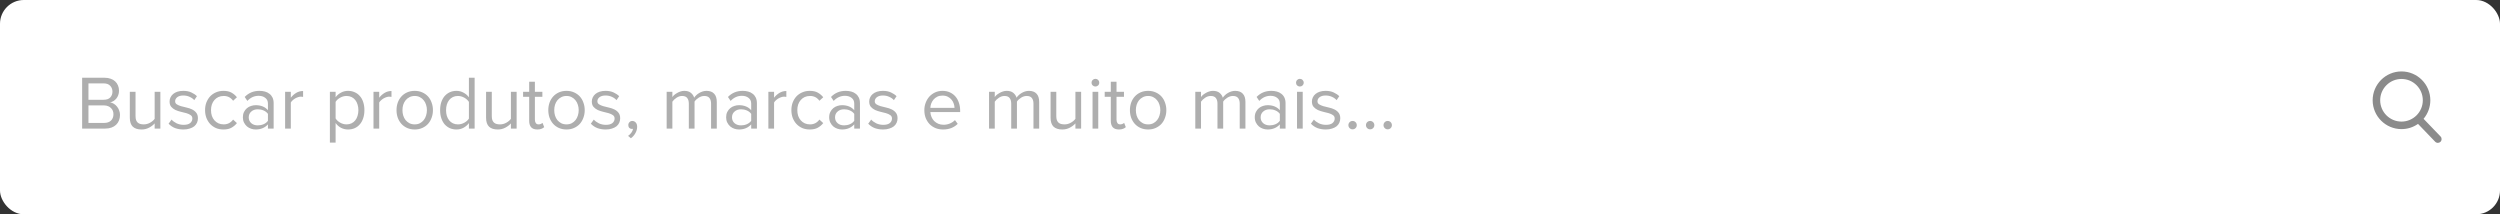
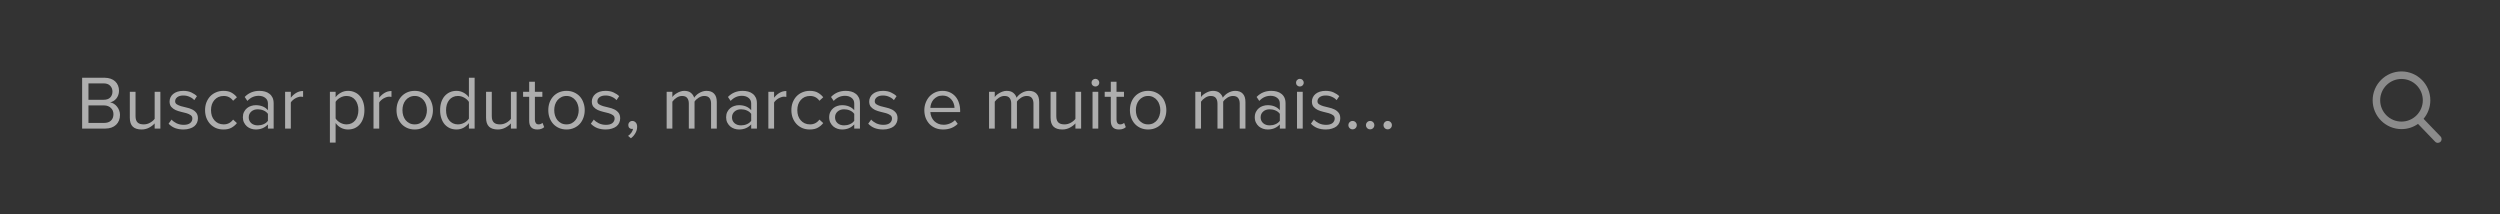
<svg xmlns="http://www.w3.org/2000/svg" width="525" height="45" viewBox="0 0 525 45" fill="none">
  <rect x="0" y="0" width="525" height="45" fill="#333333" stroke="none" />
-   <rect width="525" height="45" rx="5" fill="white" />
  <path d="M17.248 27V16.328H22C22.459 16.328 22.875 16.397 23.248 16.536C23.621 16.664 23.936 16.851 24.192 17.096C24.448 17.331 24.645 17.619 24.784 17.96C24.923 18.291 24.992 18.653 24.992 19.048C24.992 19.389 24.939 19.699 24.832 19.976C24.736 20.253 24.597 20.499 24.416 20.712C24.245 20.915 24.048 21.085 23.824 21.224C23.6 21.352 23.365 21.443 23.12 21.496C23.408 21.539 23.675 21.64 23.92 21.8C24.176 21.96 24.395 22.157 24.576 22.392C24.768 22.627 24.917 22.893 25.024 23.192C25.141 23.491 25.2 23.8 25.2 24.12C25.2 24.547 25.131 24.936 24.992 25.288C24.853 25.64 24.651 25.944 24.384 26.2C24.117 26.456 23.792 26.653 23.408 26.792C23.035 26.931 22.603 27 22.112 27H17.248ZM21.776 20.952C22.384 20.952 22.843 20.792 23.152 20.472C23.461 20.141 23.616 19.731 23.616 19.24C23.616 18.76 23.461 18.355 23.152 18.024C22.843 17.683 22.384 17.512 21.776 17.512H18.576V20.952H21.776ZM21.84 25.816C22.469 25.816 22.955 25.656 23.296 25.336C23.648 25.005 23.824 24.552 23.824 23.976C23.824 23.731 23.781 23.496 23.696 23.272C23.611 23.048 23.483 22.856 23.312 22.696C23.152 22.525 22.949 22.392 22.704 22.296C22.459 22.189 22.171 22.136 21.84 22.136H18.576V25.816H21.84ZM32.478 27V25.912C32.18 26.253 31.791 26.552 31.311 26.808C30.831 27.064 30.302 27.192 29.727 27.192C28.916 27.192 28.302 26.995 27.887 26.6C27.471 26.195 27.262 25.571 27.262 24.728V19.272H28.462V24.36C28.462 24.701 28.5 24.984 28.575 25.208C28.66 25.432 28.777 25.613 28.927 25.752C29.087 25.891 29.273 25.987 29.486 26.04C29.7 26.093 29.934 26.12 30.191 26.12C30.66 26.12 31.102 26.003 31.518 25.768C31.934 25.533 32.255 25.261 32.478 24.952V19.272H33.678V27H32.478ZM38.523 27.192C37.883 27.192 37.302 27.096 36.779 26.904C36.256 26.701 35.798 26.392 35.403 25.976L36.027 25.112C36.283 25.411 36.635 25.672 37.083 25.896C37.542 26.109 38.038 26.216 38.571 26.216C39.168 26.216 39.622 26.093 39.931 25.848C40.24 25.592 40.395 25.272 40.395 24.888C40.395 24.579 40.278 24.344 40.043 24.184C39.808 24.013 39.51 23.875 39.147 23.768C38.795 23.661 38.411 23.565 37.995 23.48C37.59 23.384 37.206 23.256 36.843 23.096C36.491 22.925 36.198 22.707 35.963 22.44C35.728 22.163 35.611 21.784 35.611 21.304C35.611 21.005 35.675 20.723 35.803 20.456C35.931 20.179 36.118 19.939 36.363 19.736C36.608 19.533 36.907 19.373 37.259 19.256C37.622 19.139 38.032 19.08 38.491 19.08C39.152 19.08 39.718 19.192 40.187 19.416C40.656 19.629 41.046 19.891 41.355 20.2L40.795 21.032C40.56 20.755 40.24 20.525 39.835 20.344C39.44 20.152 38.992 20.056 38.491 20.056C37.958 20.056 37.536 20.173 37.227 20.408C36.928 20.643 36.779 20.931 36.779 21.272C36.779 21.549 36.896 21.763 37.131 21.912C37.366 22.061 37.659 22.189 38.011 22.296C38.374 22.392 38.758 22.488 39.163 22.584C39.579 22.669 39.963 22.797 40.315 22.968C40.678 23.139 40.976 23.373 41.211 23.672C41.446 23.96 41.563 24.355 41.563 24.856C41.563 25.176 41.499 25.48 41.371 25.768C41.243 26.056 41.051 26.307 40.795 26.52C40.539 26.723 40.219 26.883 39.835 27C39.462 27.128 39.024 27.192 38.523 27.192ZM46.92 27.192C46.344 27.192 45.816 27.091 45.337 26.888C44.867 26.675 44.462 26.387 44.12 26.024C43.79 25.661 43.529 25.235 43.337 24.744C43.155 24.243 43.065 23.704 43.065 23.128C43.065 22.552 43.155 22.019 43.337 21.528C43.529 21.037 43.79 20.611 44.12 20.248C44.462 19.885 44.867 19.603 45.337 19.4C45.816 19.187 46.344 19.08 46.92 19.08C47.624 19.08 48.195 19.208 48.633 19.464C49.081 19.72 49.454 20.04 49.752 20.424L48.953 21.16C48.697 20.808 48.403 20.552 48.072 20.392C47.752 20.232 47.39 20.152 46.984 20.152C46.569 20.152 46.195 20.227 45.864 20.376C45.544 20.525 45.267 20.733 45.032 21C44.798 21.267 44.617 21.581 44.489 21.944C44.371 22.307 44.312 22.701 44.312 23.128C44.312 23.555 44.371 23.955 44.489 24.328C44.617 24.691 44.798 25.005 45.032 25.272C45.267 25.539 45.544 25.747 45.864 25.896C46.195 26.045 46.569 26.12 46.984 26.12C47.795 26.12 48.451 25.784 48.953 25.112L49.752 25.848C49.454 26.232 49.081 26.552 48.633 26.808C48.195 27.064 47.624 27.192 46.92 27.192ZM56.266 27V26.12C55.616 26.835 54.762 27.192 53.706 27.192C53.376 27.192 53.05 27.139 52.73 27.032C52.41 26.925 52.122 26.765 51.866 26.552C51.61 26.328 51.402 26.056 51.242 25.736C51.082 25.416 51.002 25.048 51.002 24.632C51.002 24.205 51.082 23.832 51.242 23.512C51.402 23.192 51.61 22.925 51.866 22.712C52.122 22.499 52.41 22.344 52.73 22.248C53.05 22.141 53.376 22.088 53.706 22.088C54.24 22.088 54.72 22.173 55.146 22.344C55.584 22.515 55.957 22.781 56.266 23.144V21.752C56.266 21.229 56.08 20.829 55.706 20.552C55.344 20.264 54.88 20.12 54.314 20.12C53.408 20.12 52.618 20.477 51.946 21.192L51.386 20.36C52.208 19.507 53.237 19.08 54.474 19.08C54.88 19.08 55.264 19.128 55.626 19.224C55.989 19.32 56.304 19.475 56.57 19.688C56.848 19.891 57.066 20.157 57.226 20.488C57.386 20.819 57.466 21.219 57.466 21.688V27H56.266ZM54.138 26.328C54.565 26.328 54.965 26.248 55.338 26.088C55.722 25.928 56.032 25.688 56.266 25.368V23.912C56.032 23.592 55.722 23.352 55.338 23.192C54.965 23.032 54.565 22.952 54.138 22.952C53.573 22.952 53.114 23.112 52.762 23.432C52.41 23.741 52.234 24.147 52.234 24.648C52.234 25.139 52.41 25.544 52.762 25.864C53.114 26.173 53.573 26.328 54.138 26.328ZM59.872 27V19.272H61.072V20.52C61.381 20.115 61.755 19.779 62.192 19.512C62.629 19.245 63.114 19.112 63.648 19.112V20.344C63.498 20.312 63.339 20.296 63.168 20.296C62.986 20.296 62.789 20.333 62.576 20.408C62.373 20.472 62.17 20.563 61.968 20.68C61.776 20.797 61.6 20.931 61.44 21.08C61.28 21.219 61.157 21.368 61.072 21.528V27H59.872ZM73.086 27.192C72.553 27.192 72.062 27.075 71.614 26.84C71.166 26.605 70.787 26.269 70.478 25.832V29.944H69.278V19.272H70.478V20.424C70.755 20.029 71.124 19.709 71.582 19.464C72.041 19.208 72.542 19.08 73.086 19.08C73.598 19.08 74.062 19.176 74.478 19.368C74.905 19.549 75.267 19.816 75.566 20.168C75.876 20.509 76.11 20.931 76.27 21.432C76.441 21.933 76.526 22.499 76.526 23.128C76.526 23.757 76.441 24.323 76.27 24.824C76.11 25.325 75.876 25.752 75.566 26.104C75.267 26.456 74.905 26.728 74.478 26.92C74.062 27.101 73.598 27.192 73.086 27.192ZM72.782 26.12C73.166 26.12 73.513 26.045 73.822 25.896C74.132 25.747 74.393 25.539 74.606 25.272C74.82 25.005 74.98 24.691 75.086 24.328C75.204 23.955 75.262 23.555 75.262 23.128C75.262 22.701 75.204 22.307 75.086 21.944C74.98 21.581 74.82 21.267 74.606 21C74.393 20.733 74.132 20.525 73.822 20.376C73.513 20.227 73.166 20.152 72.782 20.152C72.302 20.152 71.849 20.275 71.422 20.52C71.006 20.755 70.692 21.043 70.478 21.384V24.872C70.692 25.213 71.006 25.507 71.422 25.752C71.849 25.997 72.302 26.12 72.782 26.12ZM78.434 27V19.272H79.634V20.52C79.944 20.115 80.317 19.779 80.754 19.512C81.192 19.245 81.677 19.112 82.21 19.112V20.344C82.061 20.312 81.901 20.296 81.73 20.296C81.549 20.296 81.352 20.333 81.138 20.408C80.936 20.472 80.733 20.563 80.53 20.68C80.338 20.797 80.162 20.931 80.002 21.08C79.842 21.219 79.72 21.368 79.634 21.528V27H78.434ZM87.092 27.192C86.505 27.192 85.972 27.085 85.492 26.872C85.022 26.659 84.622 26.371 84.292 26.008C83.961 25.635 83.705 25.203 83.524 24.712C83.353 24.221 83.268 23.693 83.268 23.128C83.268 22.573 83.353 22.051 83.524 21.56C83.705 21.059 83.961 20.627 84.292 20.264C84.622 19.901 85.022 19.613 85.492 19.4C85.972 19.187 86.505 19.08 87.092 19.08C87.678 19.08 88.206 19.187 88.676 19.4C89.156 19.613 89.561 19.901 89.892 20.264C90.222 20.627 90.473 21.059 90.644 21.56C90.825 22.051 90.916 22.573 90.916 23.128C90.916 23.693 90.825 24.221 90.644 24.712C90.473 25.203 90.222 25.635 89.892 26.008C89.561 26.371 89.156 26.659 88.676 26.872C88.206 27.085 87.678 27.192 87.092 27.192ZM87.092 26.12C87.508 26.12 87.87 26.04 88.18 25.88C88.5 25.709 88.766 25.491 88.98 25.224C89.204 24.947 89.369 24.627 89.476 24.264C89.593 23.901 89.652 23.523 89.652 23.128C89.652 22.733 89.593 22.36 89.476 22.008C89.369 21.645 89.204 21.331 88.98 21.064C88.766 20.787 88.5 20.568 88.18 20.408C87.87 20.237 87.508 20.152 87.092 20.152C86.676 20.152 86.308 20.237 85.988 20.408C85.668 20.568 85.396 20.787 85.172 21.064C84.958 21.331 84.793 21.645 84.676 22.008C84.569 22.36 84.516 22.733 84.516 23.128C84.516 23.523 84.569 23.901 84.676 24.264C84.793 24.627 84.958 24.947 85.172 25.224C85.396 25.491 85.668 25.709 85.988 25.88C86.308 26.04 86.676 26.12 87.092 26.12ZM98.472 27V25.848C98.184 26.243 97.811 26.568 97.352 26.824C96.904 27.069 96.408 27.192 95.864 27.192C95.362 27.192 94.898 27.101 94.472 26.92C94.056 26.728 93.693 26.461 93.384 26.12C93.085 25.768 92.85 25.341 92.68 24.84C92.509 24.339 92.424 23.773 92.424 23.144C92.424 22.525 92.504 21.965 92.664 21.464C92.835 20.963 93.069 20.536 93.368 20.184C93.677 19.832 94.04 19.56 94.456 19.368C94.882 19.176 95.352 19.08 95.864 19.08C96.386 19.08 96.872 19.203 97.32 19.448C97.778 19.683 98.162 20.013 98.472 20.44V16.328H99.672V27H98.472ZM96.152 26.12C96.632 26.12 97.085 26.003 97.512 25.768C97.939 25.533 98.258 25.245 98.472 24.904V21.4C98.258 21.059 97.939 20.765 97.512 20.52C97.085 20.275 96.632 20.152 96.152 20.152C95.768 20.152 95.421 20.227 95.112 20.376C94.802 20.525 94.541 20.733 94.328 21C94.115 21.267 93.949 21.587 93.832 21.96C93.725 22.323 93.672 22.717 93.672 23.144C93.672 23.571 93.725 23.965 93.832 24.328C93.949 24.691 94.115 25.005 94.328 25.272C94.541 25.539 94.802 25.747 95.112 25.896C95.421 26.045 95.768 26.12 96.152 26.12ZM107.291 27V25.912C106.992 26.253 106.603 26.552 106.123 26.808C105.643 27.064 105.115 27.192 104.539 27.192C103.728 27.192 103.115 26.995 102.699 26.6C102.283 26.195 102.075 25.571 102.075 24.728V19.272H103.275V24.36C103.275 24.701 103.312 24.984 103.387 25.208C103.472 25.432 103.59 25.613 103.739 25.752C103.899 25.891 104.086 25.987 104.299 26.04C104.512 26.093 104.747 26.12 105.003 26.12C105.472 26.12 105.915 26.003 106.331 25.768C106.747 25.533 107.067 25.261 107.291 24.952V19.272H108.491V27H107.291ZM112.84 27.192C112.264 27.192 111.832 27.037 111.544 26.728C111.266 26.408 111.128 25.96 111.128 25.384V20.328H109.848V19.272H111.128V17.16H112.328V19.272H113.896V20.328H112.328V25.128C112.328 25.416 112.392 25.656 112.52 25.848C112.648 26.029 112.845 26.12 113.112 26.12C113.282 26.12 113.437 26.088 113.576 26.024C113.725 25.96 113.842 25.885 113.928 25.8L114.28 26.696C114.13 26.845 113.938 26.963 113.704 27.048C113.48 27.144 113.192 27.192 112.84 27.192ZM118.967 27.192C118.38 27.192 117.847 27.085 117.367 26.872C116.897 26.659 116.497 26.371 116.167 26.008C115.836 25.635 115.58 25.203 115.399 24.712C115.228 24.221 115.143 23.693 115.143 23.128C115.143 22.573 115.228 22.051 115.399 21.56C115.58 21.059 115.836 20.627 116.167 20.264C116.497 19.901 116.897 19.613 117.367 19.4C117.847 19.187 118.38 19.08 118.967 19.08C119.553 19.08 120.081 19.187 120.551 19.4C121.031 19.613 121.436 19.901 121.767 20.264C122.097 20.627 122.348 21.059 122.519 21.56C122.7 22.051 122.791 22.573 122.791 23.128C122.791 23.693 122.7 24.221 122.519 24.712C122.348 25.203 122.097 25.635 121.767 26.008C121.436 26.371 121.031 26.659 120.551 26.872C120.081 27.085 119.553 27.192 118.967 27.192ZM118.967 26.12C119.383 26.12 119.745 26.04 120.055 25.88C120.375 25.709 120.641 25.491 120.855 25.224C121.079 24.947 121.244 24.627 121.351 24.264C121.468 23.901 121.527 23.523 121.527 23.128C121.527 22.733 121.468 22.36 121.351 22.008C121.244 21.645 121.079 21.331 120.855 21.064C120.641 20.787 120.375 20.568 120.055 20.408C119.745 20.237 119.383 20.152 118.967 20.152C118.551 20.152 118.183 20.237 117.863 20.408C117.543 20.568 117.271 20.787 117.047 21.064C116.833 21.331 116.668 21.645 116.551 22.008C116.444 22.36 116.391 22.733 116.391 23.128C116.391 23.523 116.444 23.901 116.551 24.264C116.668 24.627 116.833 24.947 117.047 25.224C117.271 25.491 117.543 25.709 117.863 25.88C118.183 26.04 118.551 26.12 118.967 26.12ZM127.195 27.192C126.555 27.192 125.974 27.096 125.451 26.904C124.928 26.701 124.47 26.392 124.075 25.976L124.699 25.112C124.955 25.411 125.307 25.672 125.755 25.896C126.214 26.109 126.71 26.216 127.243 26.216C127.84 26.216 128.294 26.093 128.603 25.848C128.912 25.592 129.067 25.272 129.067 24.888C129.067 24.579 128.95 24.344 128.715 24.184C128.48 24.013 128.182 23.875 127.819 23.768C127.467 23.661 127.083 23.565 126.667 23.48C126.262 23.384 125.878 23.256 125.515 23.096C125.163 22.925 124.87 22.707 124.635 22.44C124.4 22.163 124.283 21.784 124.283 21.304C124.283 21.005 124.347 20.723 124.475 20.456C124.603 20.179 124.79 19.939 125.035 19.736C125.28 19.533 125.579 19.373 125.931 19.256C126.294 19.139 126.704 19.08 127.163 19.08C127.824 19.08 128.39 19.192 128.859 19.416C129.328 19.629 129.718 19.891 130.027 20.2L129.467 21.032C129.232 20.755 128.912 20.525 128.507 20.344C128.112 20.152 127.664 20.056 127.163 20.056C126.63 20.056 126.208 20.173 125.899 20.408C125.6 20.643 125.451 20.931 125.451 21.272C125.451 21.549 125.568 21.763 125.803 21.912C126.038 22.061 126.331 22.189 126.683 22.296C127.046 22.392 127.43 22.488 127.835 22.584C128.251 22.669 128.635 22.797 128.987 22.968C129.35 23.139 129.648 23.373 129.883 23.672C130.118 23.96 130.235 24.355 130.235 24.856C130.235 25.176 130.171 25.48 130.043 25.768C129.915 26.056 129.723 26.307 129.467 26.52C129.211 26.723 128.891 26.883 128.507 27C128.134 27.128 127.696 27.192 127.195 27.192ZM133.8 26.616C133.8 27.107 133.672 27.565 133.416 27.992C133.171 28.419 132.862 28.765 132.488 29.032L131.896 28.536C132.152 28.365 132.382 28.141 132.584 27.864C132.787 27.587 132.904 27.315 132.936 27.048C132.894 27.069 132.819 27.08 132.712 27.08C132.488 27.08 132.302 27.005 132.152 26.856C132.014 26.707 131.944 26.509 131.944 26.264C131.944 26.029 132.024 25.827 132.184 25.656C132.344 25.485 132.547 25.4 132.792 25.4C133.059 25.4 133.294 25.507 133.496 25.72C133.699 25.933 133.8 26.232 133.8 26.616ZM149.325 27V21.752C149.325 21.261 149.213 20.872 148.989 20.584C148.765 20.296 148.402 20.152 147.901 20.152C147.496 20.152 147.101 20.275 146.717 20.52C146.344 20.755 146.056 21.027 145.853 21.336V27H144.653V21.752C144.653 21.261 144.541 20.872 144.317 20.584C144.104 20.296 143.741 20.152 143.229 20.152C142.834 20.152 142.45 20.275 142.077 20.52C141.704 20.765 141.41 21.043 141.197 21.352V27H139.997V19.272H141.197V20.392C141.272 20.264 141.389 20.125 141.549 19.976C141.72 19.827 141.917 19.688 142.141 19.56C142.365 19.421 142.605 19.309 142.861 19.224C143.128 19.128 143.405 19.08 143.693 19.08C144.29 19.08 144.754 19.219 145.085 19.496C145.426 19.773 145.656 20.115 145.773 20.52C145.88 20.349 146.024 20.179 146.205 20.008C146.386 19.827 146.589 19.672 146.813 19.544C147.037 19.405 147.282 19.293 147.549 19.208C147.816 19.123 148.088 19.08 148.365 19.08C149.069 19.08 149.602 19.277 149.965 19.672C150.338 20.056 150.525 20.637 150.525 21.416V27H149.325ZM157.751 27V26.12C157.1 26.835 156.247 27.192 155.191 27.192C154.86 27.192 154.535 27.139 154.215 27.032C153.895 26.925 153.607 26.765 153.351 26.552C153.095 26.328 152.887 26.056 152.727 25.736C152.567 25.416 152.487 25.048 152.487 24.632C152.487 24.205 152.567 23.832 152.727 23.512C152.887 23.192 153.095 22.925 153.351 22.712C153.607 22.499 153.895 22.344 154.215 22.248C154.535 22.141 154.86 22.088 155.191 22.088C155.724 22.088 156.204 22.173 156.631 22.344C157.068 22.515 157.441 22.781 157.751 23.144V21.752C157.751 21.229 157.564 20.829 157.191 20.552C156.828 20.264 156.364 20.12 155.799 20.12C154.892 20.12 154.103 20.477 153.431 21.192L152.871 20.36C153.692 19.507 154.721 19.08 155.959 19.08C156.364 19.08 156.748 19.128 157.111 19.224C157.473 19.32 157.788 19.475 158.055 19.688C158.332 19.891 158.551 20.157 158.711 20.488C158.871 20.819 158.951 21.219 158.951 21.688V27H157.751ZM155.623 26.328C156.049 26.328 156.449 26.248 156.823 26.088C157.207 25.928 157.516 25.688 157.751 25.368V23.912C157.516 23.592 157.207 23.352 156.823 23.192C156.449 23.032 156.049 22.952 155.623 22.952C155.057 22.952 154.599 23.112 154.247 23.432C153.895 23.741 153.719 24.147 153.719 24.648C153.719 25.139 153.895 25.544 154.247 25.864C154.599 26.173 155.057 26.328 155.623 26.328ZM161.356 27V19.272H162.556V20.52C162.866 20.115 163.239 19.779 163.676 19.512C164.114 19.245 164.599 19.112 165.132 19.112V20.344C164.983 20.312 164.823 20.296 164.652 20.296C164.471 20.296 164.274 20.333 164.06 20.408C163.858 20.472 163.655 20.563 163.452 20.68C163.26 20.797 163.084 20.931 162.924 21.08C162.764 21.219 162.642 21.368 162.556 21.528V27H161.356ZM170.046 27.192C169.47 27.192 168.942 27.091 168.462 26.888C167.992 26.675 167.587 26.387 167.246 26.024C166.915 25.661 166.654 25.235 166.462 24.744C166.28 24.243 166.19 23.704 166.19 23.128C166.19 22.552 166.28 22.019 166.462 21.528C166.654 21.037 166.915 20.611 167.246 20.248C167.587 19.885 167.992 19.603 168.462 19.4C168.942 19.187 169.47 19.08 170.046 19.08C170.75 19.08 171.32 19.208 171.758 19.464C172.206 19.72 172.579 20.04 172.878 20.424L172.078 21.16C171.822 20.808 171.528 20.552 171.198 20.392C170.878 20.232 170.515 20.152 170.11 20.152C169.694 20.152 169.32 20.227 168.99 20.376C168.67 20.525 168.392 20.733 168.158 21C167.923 21.267 167.742 21.581 167.614 21.944C167.496 22.307 167.438 22.701 167.438 23.128C167.438 23.555 167.496 23.955 167.614 24.328C167.742 24.691 167.923 25.005 168.158 25.272C168.392 25.539 168.67 25.747 168.99 25.896C169.32 26.045 169.694 26.12 170.11 26.12C170.92 26.12 171.576 25.784 172.078 25.112L172.878 25.848C172.579 26.232 172.206 26.552 171.758 26.808C171.32 27.064 170.75 27.192 170.046 27.192ZM179.391 27V26.12C178.741 26.835 177.887 27.192 176.831 27.192C176.501 27.192 176.175 27.139 175.855 27.032C175.535 26.925 175.247 26.765 174.991 26.552C174.735 26.328 174.527 26.056 174.367 25.736C174.207 25.416 174.127 25.048 174.127 24.632C174.127 24.205 174.207 23.832 174.367 23.512C174.527 23.192 174.735 22.925 174.991 22.712C175.247 22.499 175.535 22.344 175.855 22.248C176.175 22.141 176.501 22.088 176.831 22.088C177.365 22.088 177.845 22.173 178.271 22.344C178.709 22.515 179.082 22.781 179.391 23.144V21.752C179.391 21.229 179.205 20.829 178.831 20.552C178.469 20.264 178.005 20.12 177.439 20.12C176.533 20.12 175.743 20.477 175.071 21.192L174.511 20.36C175.333 19.507 176.362 19.08 177.599 19.08C178.005 19.08 178.389 19.128 178.751 19.224C179.114 19.32 179.429 19.475 179.695 19.688C179.973 19.891 180.191 20.157 180.351 20.488C180.511 20.819 180.591 21.219 180.591 21.688V27H179.391ZM177.263 26.328C177.69 26.328 178.09 26.248 178.463 26.088C178.847 25.928 179.157 25.688 179.391 25.368V23.912C179.157 23.592 178.847 23.352 178.463 23.192C178.09 23.032 177.69 22.952 177.263 22.952C176.698 22.952 176.239 23.112 175.887 23.432C175.535 23.741 175.359 24.147 175.359 24.648C175.359 25.139 175.535 25.544 175.887 25.864C176.239 26.173 176.698 26.328 177.263 26.328ZM185.445 27.192C184.805 27.192 184.224 27.096 183.701 26.904C183.178 26.701 182.72 26.392 182.325 25.976L182.949 25.112C183.205 25.411 183.557 25.672 184.005 25.896C184.464 26.109 184.96 26.216 185.493 26.216C186.09 26.216 186.544 26.093 186.853 25.848C187.162 25.592 187.317 25.272 187.317 24.888C187.317 24.579 187.2 24.344 186.965 24.184C186.73 24.013 186.432 23.875 186.069 23.768C185.717 23.661 185.333 23.565 184.917 23.48C184.512 23.384 184.128 23.256 183.765 23.096C183.413 22.925 183.12 22.707 182.885 22.44C182.65 22.163 182.533 21.784 182.533 21.304C182.533 21.005 182.597 20.723 182.725 20.456C182.853 20.179 183.04 19.939 183.285 19.736C183.53 19.533 183.829 19.373 184.181 19.256C184.544 19.139 184.954 19.08 185.413 19.08C186.074 19.08 186.64 19.192 187.109 19.416C187.578 19.629 187.968 19.891 188.277 20.2L187.717 21.032C187.482 20.755 187.162 20.525 186.757 20.344C186.362 20.152 185.914 20.056 185.413 20.056C184.88 20.056 184.458 20.173 184.149 20.408C183.85 20.643 183.701 20.931 183.701 21.272C183.701 21.549 183.818 21.763 184.053 21.912C184.288 22.061 184.581 22.189 184.933 22.296C185.296 22.392 185.68 22.488 186.085 22.584C186.501 22.669 186.885 22.797 187.237 22.968C187.6 23.139 187.898 23.373 188.133 23.672C188.368 23.96 188.485 24.355 188.485 24.856C188.485 25.176 188.421 25.48 188.293 25.768C188.165 26.056 187.973 26.307 187.717 26.52C187.461 26.723 187.141 26.883 186.757 27C186.384 27.128 185.946 27.192 185.445 27.192ZM198.047 27.192C197.471 27.192 196.943 27.096 196.463 26.904C195.983 26.701 195.567 26.424 195.215 26.072C194.874 25.709 194.602 25.283 194.399 24.792C194.207 24.291 194.111 23.736 194.111 23.128C194.111 22.573 194.207 22.051 194.399 21.56C194.591 21.059 194.853 20.627 195.183 20.264C195.525 19.901 195.925 19.613 196.383 19.4C196.853 19.187 197.365 19.08 197.919 19.08C198.506 19.08 199.029 19.187 199.487 19.4C199.946 19.613 200.335 19.907 200.655 20.28C200.975 20.653 201.215 21.096 201.375 21.608C201.546 22.109 201.631 22.648 201.631 23.224V23.528H195.375C195.397 23.891 195.477 24.237 195.615 24.568C195.754 24.888 195.941 25.171 196.175 25.416C196.421 25.651 196.709 25.843 197.039 25.992C197.37 26.131 197.743 26.2 198.159 26.2C198.607 26.2 199.039 26.115 199.455 25.944C199.871 25.773 200.234 25.533 200.543 25.224L201.119 26.008C200.735 26.392 200.287 26.685 199.775 26.888C199.263 27.091 198.687 27.192 198.047 27.192ZM200.447 22.648C200.447 22.36 200.394 22.067 200.287 21.768C200.191 21.459 200.037 21.181 199.823 20.936C199.621 20.68 199.359 20.472 199.039 20.312C198.719 20.152 198.341 20.072 197.903 20.072C197.487 20.072 197.125 20.152 196.815 20.312C196.506 20.472 196.245 20.675 196.031 20.92C195.829 21.165 195.669 21.443 195.551 21.752C195.445 22.051 195.386 22.349 195.375 22.648H200.447ZM217.028 27V21.752C217.028 21.261 216.916 20.872 216.692 20.584C216.468 20.296 216.105 20.152 215.604 20.152C215.199 20.152 214.804 20.275 214.42 20.52C214.047 20.755 213.759 21.027 213.556 21.336V27H212.356V21.752C212.356 21.261 212.244 20.872 212.02 20.584C211.807 20.296 211.444 20.152 210.932 20.152C210.537 20.152 210.153 20.275 209.78 20.52C209.407 20.765 209.113 21.043 208.9 21.352V27H207.7V19.272H208.9V20.392C208.975 20.264 209.092 20.125 209.252 19.976C209.423 19.827 209.62 19.688 209.844 19.56C210.068 19.421 210.308 19.309 210.564 19.224C210.831 19.128 211.108 19.08 211.396 19.08C211.993 19.08 212.457 19.219 212.788 19.496C213.129 19.773 213.359 20.115 213.476 20.52C213.583 20.349 213.727 20.179 213.908 20.008C214.089 19.827 214.292 19.672 214.516 19.544C214.74 19.405 214.985 19.293 215.252 19.208C215.519 19.123 215.791 19.08 216.068 19.08C216.772 19.08 217.305 19.277 217.668 19.672C218.041 20.056 218.228 20.637 218.228 21.416V27H217.028ZM225.838 27V25.912C225.539 26.253 225.15 26.552 224.67 26.808C224.19 27.064 223.662 27.192 223.086 27.192C222.275 27.192 221.662 26.995 221.246 26.6C220.83 26.195 220.622 25.571 220.622 24.728V19.272H221.822V24.36C221.822 24.701 221.859 24.984 221.934 25.208C222.019 25.432 222.137 25.613 222.286 25.752C222.446 25.891 222.633 25.987 222.846 26.04C223.059 26.093 223.294 26.12 223.55 26.12C224.019 26.12 224.462 26.003 224.878 25.768C225.294 25.533 225.614 25.261 225.838 24.952V19.272H227.038V27H225.838ZM230.026 18.168C229.813 18.168 229.626 18.093 229.466 17.944C229.306 17.784 229.226 17.592 229.226 17.368C229.226 17.144 229.306 16.952 229.466 16.792C229.626 16.632 229.813 16.552 230.026 16.552C230.25 16.552 230.442 16.632 230.602 16.792C230.762 16.952 230.842 17.144 230.842 17.368C230.842 17.592 230.762 17.784 230.602 17.944C230.442 18.093 230.25 18.168 230.026 18.168ZM229.434 27V19.272H230.634V27H229.434ZM234.98 27.192C234.404 27.192 233.972 27.037 233.684 26.728C233.407 26.408 233.268 25.96 233.268 25.384V20.328H231.988V19.272H233.268V17.16H234.468V19.272H236.036V20.328H234.468V25.128C234.468 25.416 234.532 25.656 234.66 25.848C234.788 26.029 234.985 26.12 235.252 26.12C235.423 26.12 235.577 26.088 235.716 26.024C235.865 25.96 235.983 25.885 236.068 25.8L236.42 26.696C236.271 26.845 236.079 26.963 235.844 27.048C235.62 27.144 235.332 27.192 234.98 27.192ZM241.107 27.192C240.521 27.192 239.987 27.085 239.507 26.872C239.038 26.659 238.638 26.371 238.307 26.008C237.977 25.635 237.721 25.203 237.539 24.712C237.369 24.221 237.283 23.693 237.283 23.128C237.283 22.573 237.369 22.051 237.539 21.56C237.721 21.059 237.977 20.627 238.307 20.264C238.638 19.901 239.038 19.613 239.507 19.4C239.987 19.187 240.521 19.08 241.107 19.08C241.694 19.08 242.222 19.187 242.691 19.4C243.171 19.613 243.577 19.901 243.907 20.264C244.238 20.627 244.489 21.059 244.659 21.56C244.841 22.051 244.931 22.573 244.931 23.128C244.931 23.693 244.841 24.221 244.659 24.712C244.489 25.203 244.238 25.635 243.907 26.008C243.577 26.371 243.171 26.659 242.691 26.872C242.222 27.085 241.694 27.192 241.107 27.192ZM241.107 26.12C241.523 26.12 241.886 26.04 242.195 25.88C242.515 25.709 242.782 25.491 242.995 25.224C243.219 24.947 243.385 24.627 243.491 24.264C243.609 23.901 243.667 23.523 243.667 23.128C243.667 22.733 243.609 22.36 243.491 22.008C243.385 21.645 243.219 21.331 242.995 21.064C242.782 20.787 242.515 20.568 242.195 20.408C241.886 20.237 241.523 20.152 241.107 20.152C240.691 20.152 240.323 20.237 240.003 20.408C239.683 20.568 239.411 20.787 239.187 21.064C238.974 21.331 238.809 21.645 238.691 22.008C238.585 22.36 238.531 22.733 238.531 23.128C238.531 23.523 238.585 23.901 238.691 24.264C238.809 24.627 238.974 24.947 239.187 25.224C239.411 25.491 239.683 25.709 240.003 25.88C240.323 26.04 240.691 26.12 241.107 26.12ZM260.341 27V21.752C260.341 21.261 260.229 20.872 260.005 20.584C259.781 20.296 259.418 20.152 258.917 20.152C258.511 20.152 258.117 20.275 257.733 20.52C257.359 20.755 257.071 21.027 256.869 21.336V27H255.669V21.752C255.669 21.261 255.557 20.872 255.333 20.584C255.119 20.296 254.757 20.152 254.245 20.152C253.85 20.152 253.466 20.275 253.093 20.52C252.719 20.765 252.426 21.043 252.213 21.352V27H251.013V19.272H252.213V20.392C252.287 20.264 252.405 20.125 252.565 19.976C252.735 19.827 252.933 19.688 253.157 19.56C253.381 19.421 253.621 19.309 253.877 19.224C254.143 19.128 254.421 19.08 254.709 19.08C255.306 19.08 255.77 19.219 256.101 19.496C256.442 19.773 256.671 20.115 256.789 20.52C256.895 20.349 257.039 20.179 257.221 20.008C257.402 19.827 257.605 19.672 257.829 19.544C258.053 19.405 258.298 19.293 258.565 19.208C258.831 19.123 259.103 19.08 259.381 19.08C260.085 19.08 260.618 19.277 260.981 19.672C261.354 20.056 261.541 20.637 261.541 21.416V27H260.341ZM268.766 27V26.12C268.116 26.835 267.262 27.192 266.206 27.192C265.876 27.192 265.55 27.139 265.23 27.032C264.91 26.925 264.622 26.765 264.366 26.552C264.11 26.328 263.902 26.056 263.742 25.736C263.582 25.416 263.502 25.048 263.502 24.632C263.502 24.205 263.582 23.832 263.742 23.512C263.902 23.192 264.11 22.925 264.366 22.712C264.622 22.499 264.91 22.344 265.23 22.248C265.55 22.141 265.876 22.088 266.206 22.088C266.74 22.088 267.22 22.173 267.646 22.344C268.084 22.515 268.457 22.781 268.766 23.144V21.752C268.766 21.229 268.58 20.829 268.206 20.552C267.844 20.264 267.38 20.12 266.814 20.12C265.908 20.12 265.118 20.477 264.446 21.192L263.886 20.36C264.708 19.507 265.737 19.08 266.974 19.08C267.38 19.08 267.764 19.128 268.126 19.224C268.489 19.32 268.804 19.475 269.07 19.688C269.348 19.891 269.566 20.157 269.726 20.488C269.886 20.819 269.966 21.219 269.966 21.688V27H268.766ZM266.638 26.328C267.065 26.328 267.465 26.248 267.838 26.088C268.222 25.928 268.532 25.688 268.766 25.368V23.912C268.532 23.592 268.222 23.352 267.838 23.192C267.465 23.032 267.065 22.952 266.638 22.952C266.073 22.952 265.614 23.112 265.262 23.432C264.91 23.741 264.734 24.147 264.734 24.648C264.734 25.139 264.91 25.544 265.262 25.864C265.614 26.173 266.073 26.328 266.638 26.328ZM272.964 18.168C272.751 18.168 272.564 18.093 272.404 17.944C272.244 17.784 272.164 17.592 272.164 17.368C272.164 17.144 272.244 16.952 272.404 16.792C272.564 16.632 272.751 16.552 272.964 16.552C273.188 16.552 273.38 16.632 273.54 16.792C273.7 16.952 273.78 17.144 273.78 17.368C273.78 17.592 273.7 17.784 273.54 17.944C273.38 18.093 273.188 18.168 272.964 18.168ZM272.372 27V19.272H273.572V27H272.372ZM278.414 27.192C277.774 27.192 277.192 27.096 276.67 26.904C276.147 26.701 275.688 26.392 275.294 25.976L275.918 25.112C276.174 25.411 276.526 25.672 276.974 25.896C277.432 26.109 277.928 26.216 278.462 26.216C279.059 26.216 279.512 26.093 279.822 25.848C280.131 25.592 280.286 25.272 280.286 24.888C280.286 24.579 280.168 24.344 279.934 24.184C279.699 24.013 279.4 23.875 279.038 23.768C278.686 23.661 278.302 23.565 277.886 23.48C277.48 23.384 277.096 23.256 276.734 23.096C276.382 22.925 276.088 22.707 275.854 22.44C275.619 22.163 275.502 21.784 275.502 21.304C275.502 21.005 275.566 20.723 275.694 20.456C275.822 20.179 276.008 19.939 276.254 19.736C276.499 19.533 276.798 19.373 277.15 19.256C277.512 19.139 277.923 19.08 278.382 19.08C279.043 19.08 279.608 19.192 280.078 19.416C280.547 19.629 280.936 19.891 281.246 20.2L280.686 21.032C280.451 20.755 280.131 20.525 279.726 20.344C279.331 20.152 278.883 20.056 278.382 20.056C277.848 20.056 277.427 20.173 277.118 20.408C276.819 20.643 276.67 20.931 276.67 21.272C276.67 21.549 276.787 21.763 277.022 21.912C277.256 22.061 277.55 22.189 277.902 22.296C278.264 22.392 278.648 22.488 279.054 22.584C279.47 22.669 279.854 22.797 280.206 22.968C280.568 23.139 280.867 23.373 281.102 23.672C281.336 23.96 281.454 24.355 281.454 24.856C281.454 25.176 281.39 25.48 281.262 25.768C281.134 26.056 280.942 26.307 280.686 26.52C280.43 26.723 280.11 26.883 279.726 27C279.352 27.128 278.915 27.192 278.414 27.192ZM284.043 27.16C283.798 27.16 283.59 27.075 283.419 26.904C283.248 26.733 283.163 26.525 283.163 26.28C283.163 26.035 283.248 25.827 283.419 25.656C283.59 25.485 283.798 25.4 284.043 25.4C284.288 25.4 284.496 25.485 284.667 25.656C284.838 25.827 284.923 26.035 284.923 26.28C284.923 26.525 284.838 26.733 284.667 26.904C284.496 27.075 284.288 27.16 284.043 27.16ZM287.731 27.16C287.485 27.16 287.277 27.075 287.107 26.904C286.936 26.733 286.851 26.525 286.851 26.28C286.851 26.035 286.936 25.827 287.107 25.656C287.277 25.485 287.485 25.4 287.731 25.4C287.976 25.4 288.184 25.485 288.355 25.656C288.525 25.827 288.611 26.035 288.611 26.28C288.611 26.525 288.525 26.733 288.355 26.904C288.184 27.075 287.976 27.16 287.731 27.16ZM291.418 27.16C291.173 27.16 290.965 27.075 290.794 26.904C290.623 26.733 290.538 26.525 290.538 26.28C290.538 26.035 290.623 25.827 290.794 25.656C290.965 25.485 291.173 25.4 291.418 25.4C291.663 25.4 291.871 25.485 292.042 25.656C292.213 25.827 292.298 26.035 292.298 26.28C292.298 26.525 292.213 26.733 292.042 26.904C291.871 27.075 291.663 27.16 291.418 27.16Z" fill="#AEAEAE" />
  <g clip-path="url(#clip0_2590_25)">
    <path d="M512.519 28.663L508.949 24.95C509.867 23.858 510.37 22.485 510.37 21.056C510.37 17.717 507.653 15 504.314 15C500.975 15 498.258 17.717 498.258 21.056C498.258 24.396 500.975 27.113 504.314 27.113C505.568 27.113 506.762 26.734 507.784 26.017L511.381 29.758C511.531 29.914 511.733 30 511.95 30C512.155 30 512.35 29.922 512.498 29.78C512.811 29.478 512.821 28.977 512.519 28.663ZM504.314 16.58C506.782 16.58 508.79 18.588 508.79 21.056C508.79 23.525 506.782 25.533 504.314 25.533C501.846 25.533 499.838 23.525 499.838 21.056C499.838 18.588 501.846 16.58 504.314 16.58Z" fill="#8B8B8B" />
  </g>
  <defs>
    <clipPath id="clip0_2590_25">
      <rect width="15" height="15" fill="white" transform="translate(498 15)" />
    </clipPath>
  </defs>
</svg>